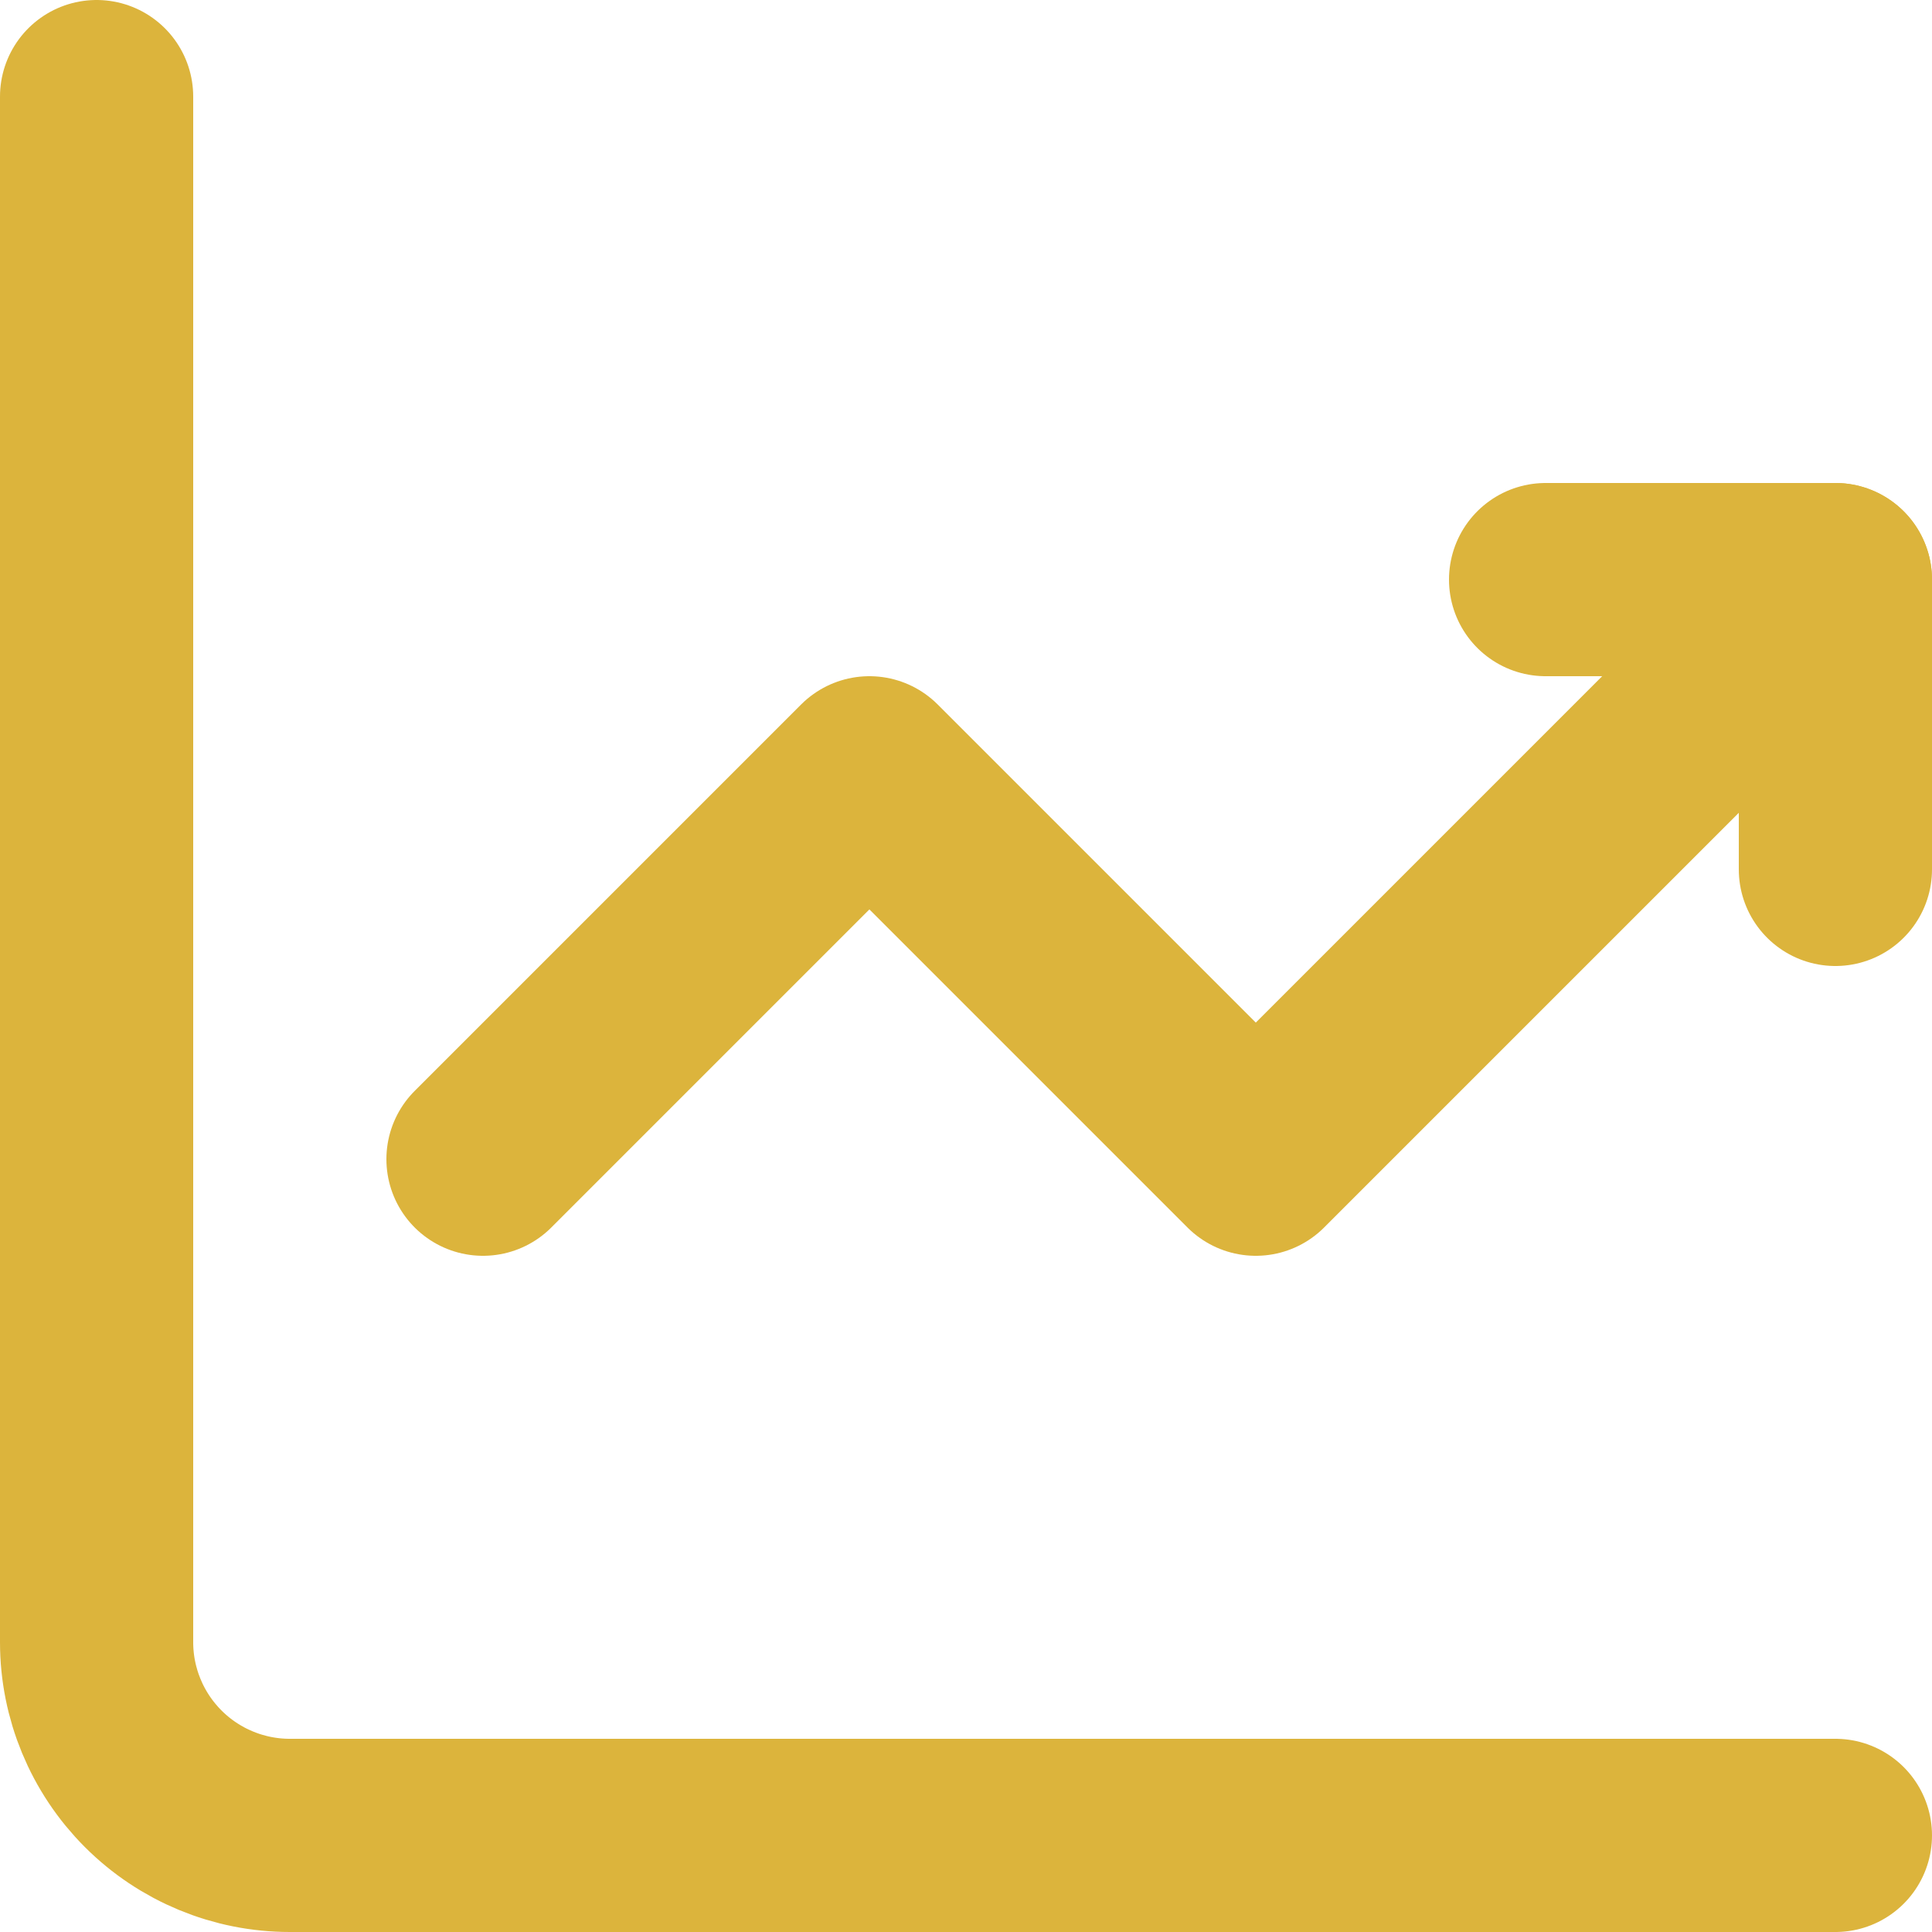
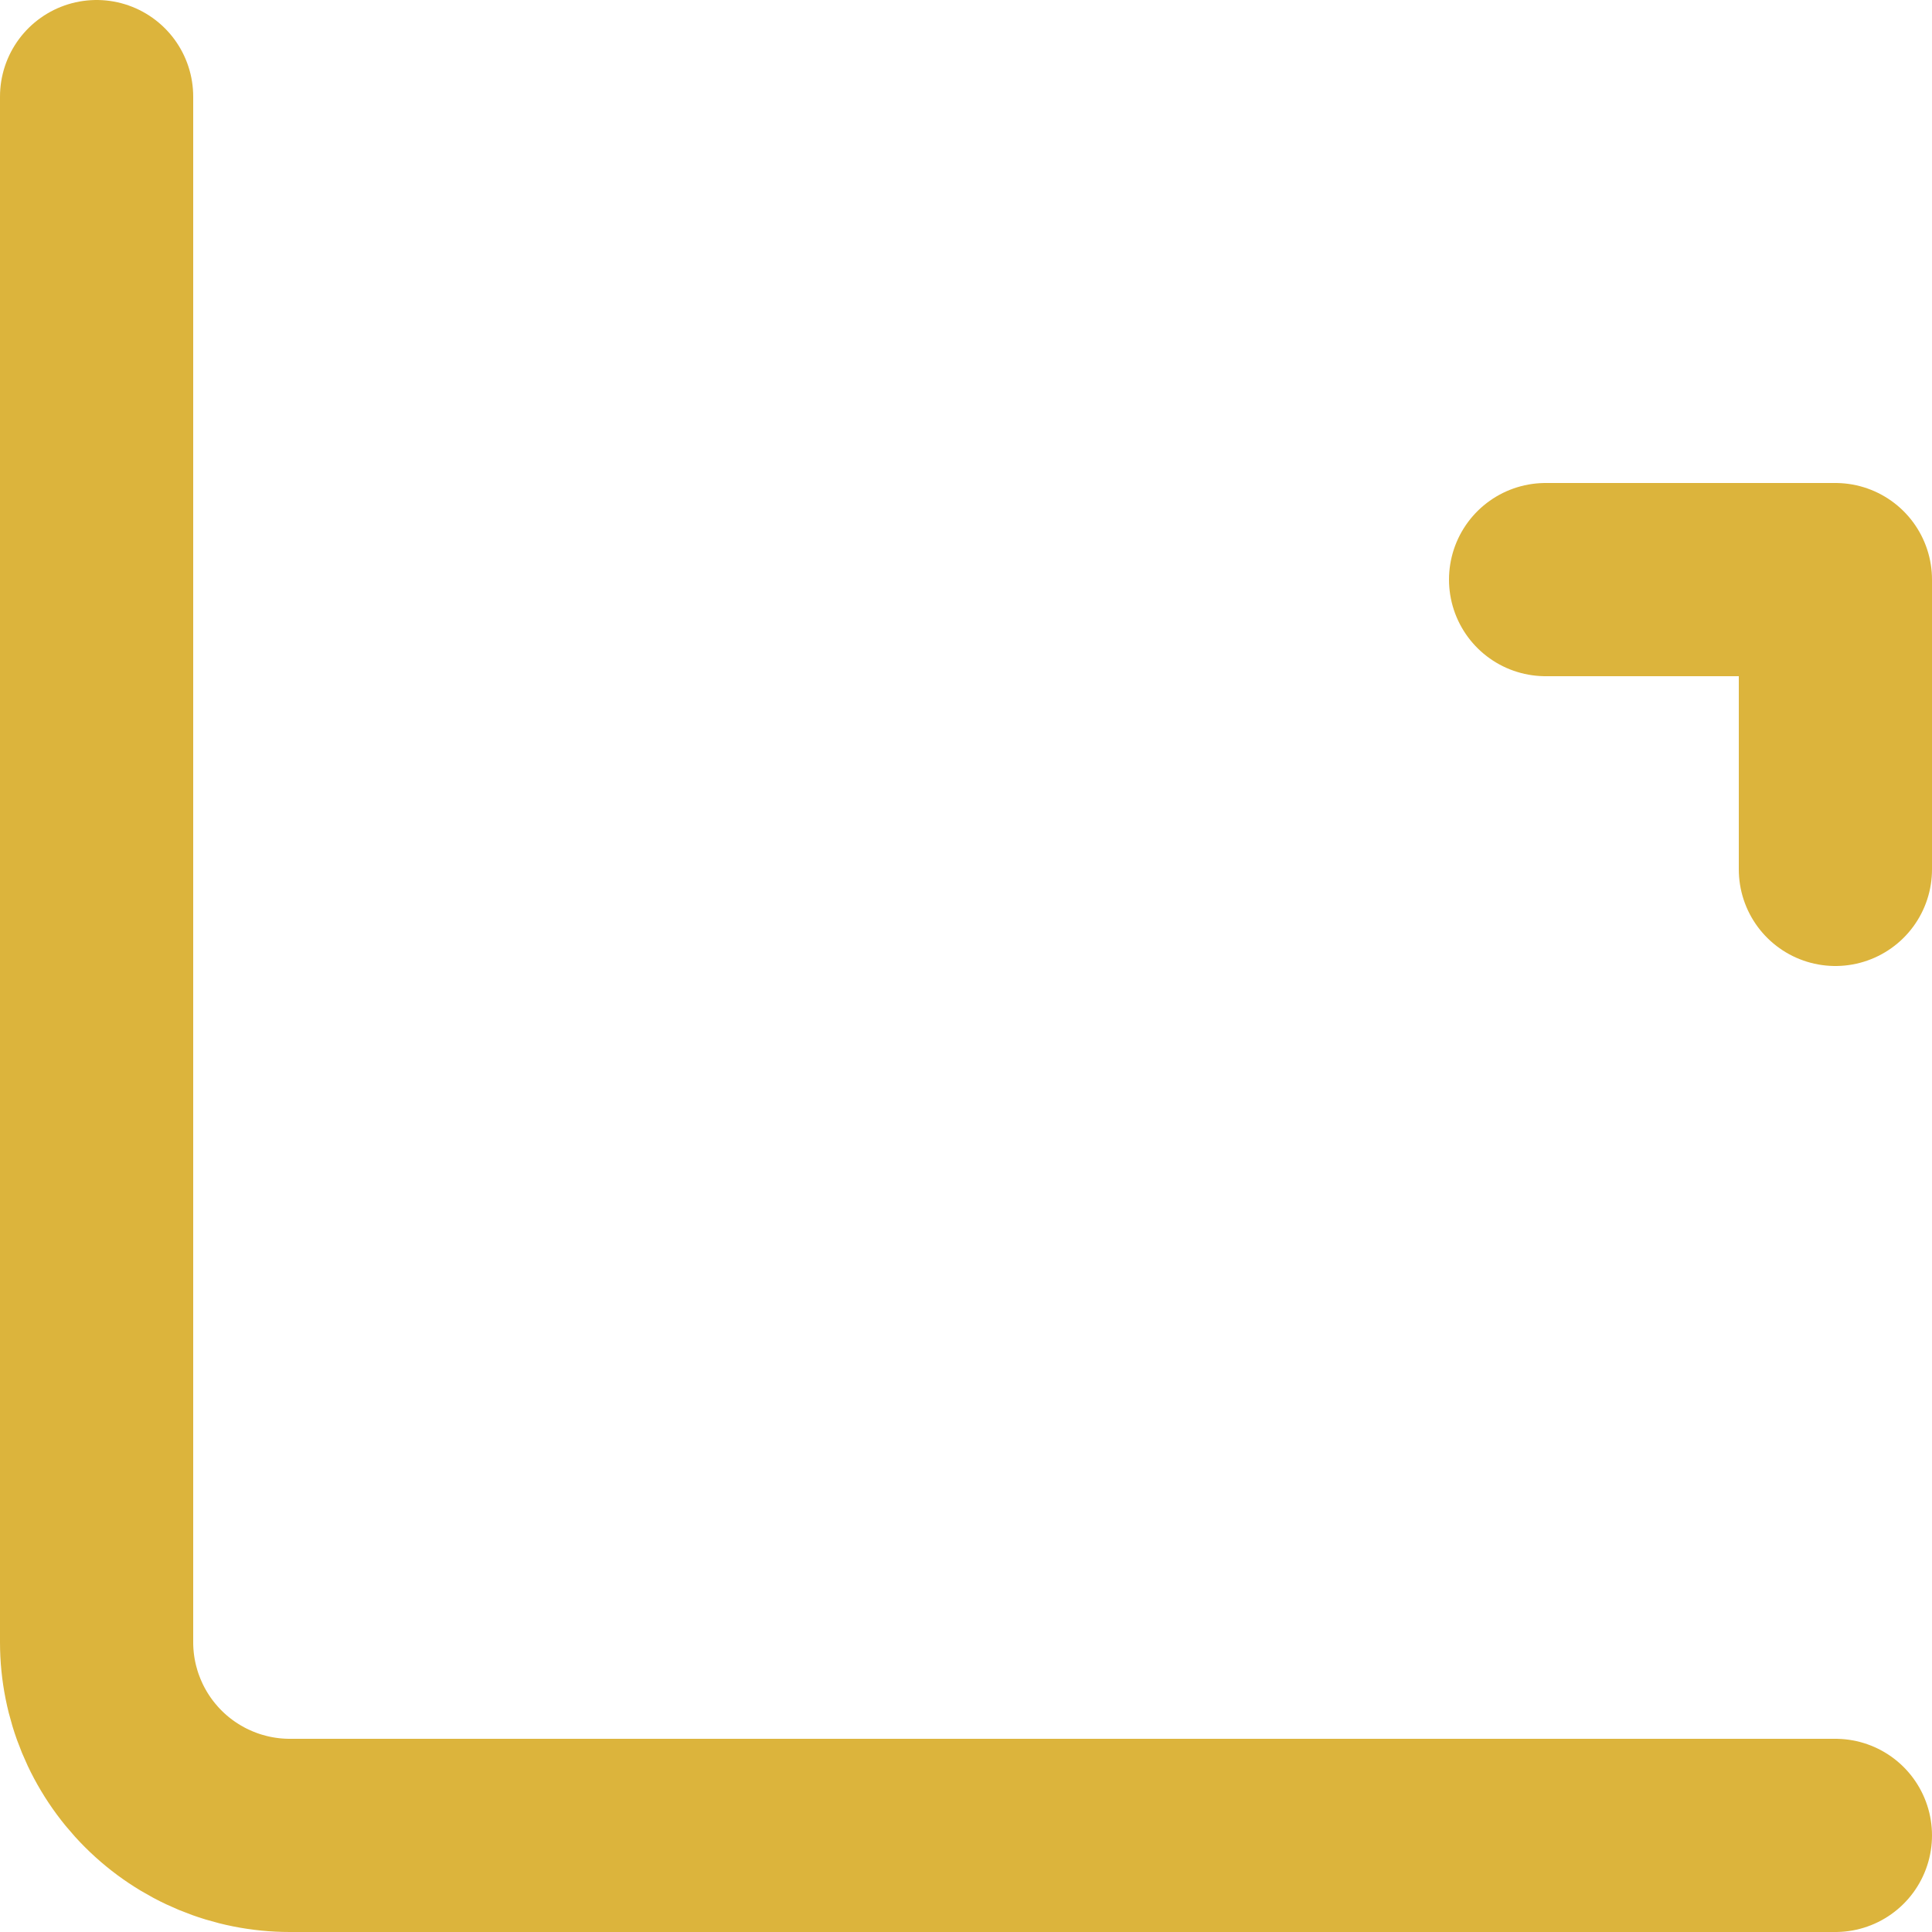
<svg xmlns="http://www.w3.org/2000/svg" fill="none" viewBox="2 2 20 20">
  <path d="M3 3V19C3 19.53 3.211 20.039 3.586 20.414C3.961 20.789 4.47 21 5 21H21" stroke="#DCB43C" stroke-width="2" stroke-miterlimit="5.759" stroke-linecap="round" stroke-linejoin="round" />
-   <path d="M7 14L11 10L15 14L21 8" stroke="#DCB43C" stroke-width="2" stroke-miterlimit="5.759" stroke-linecap="round" stroke-linejoin="round" />
  <path d="M18 8H21V11" stroke="#DCB43C" stroke-width="2" stroke-linecap="round" stroke-linejoin="round" />
</svg>